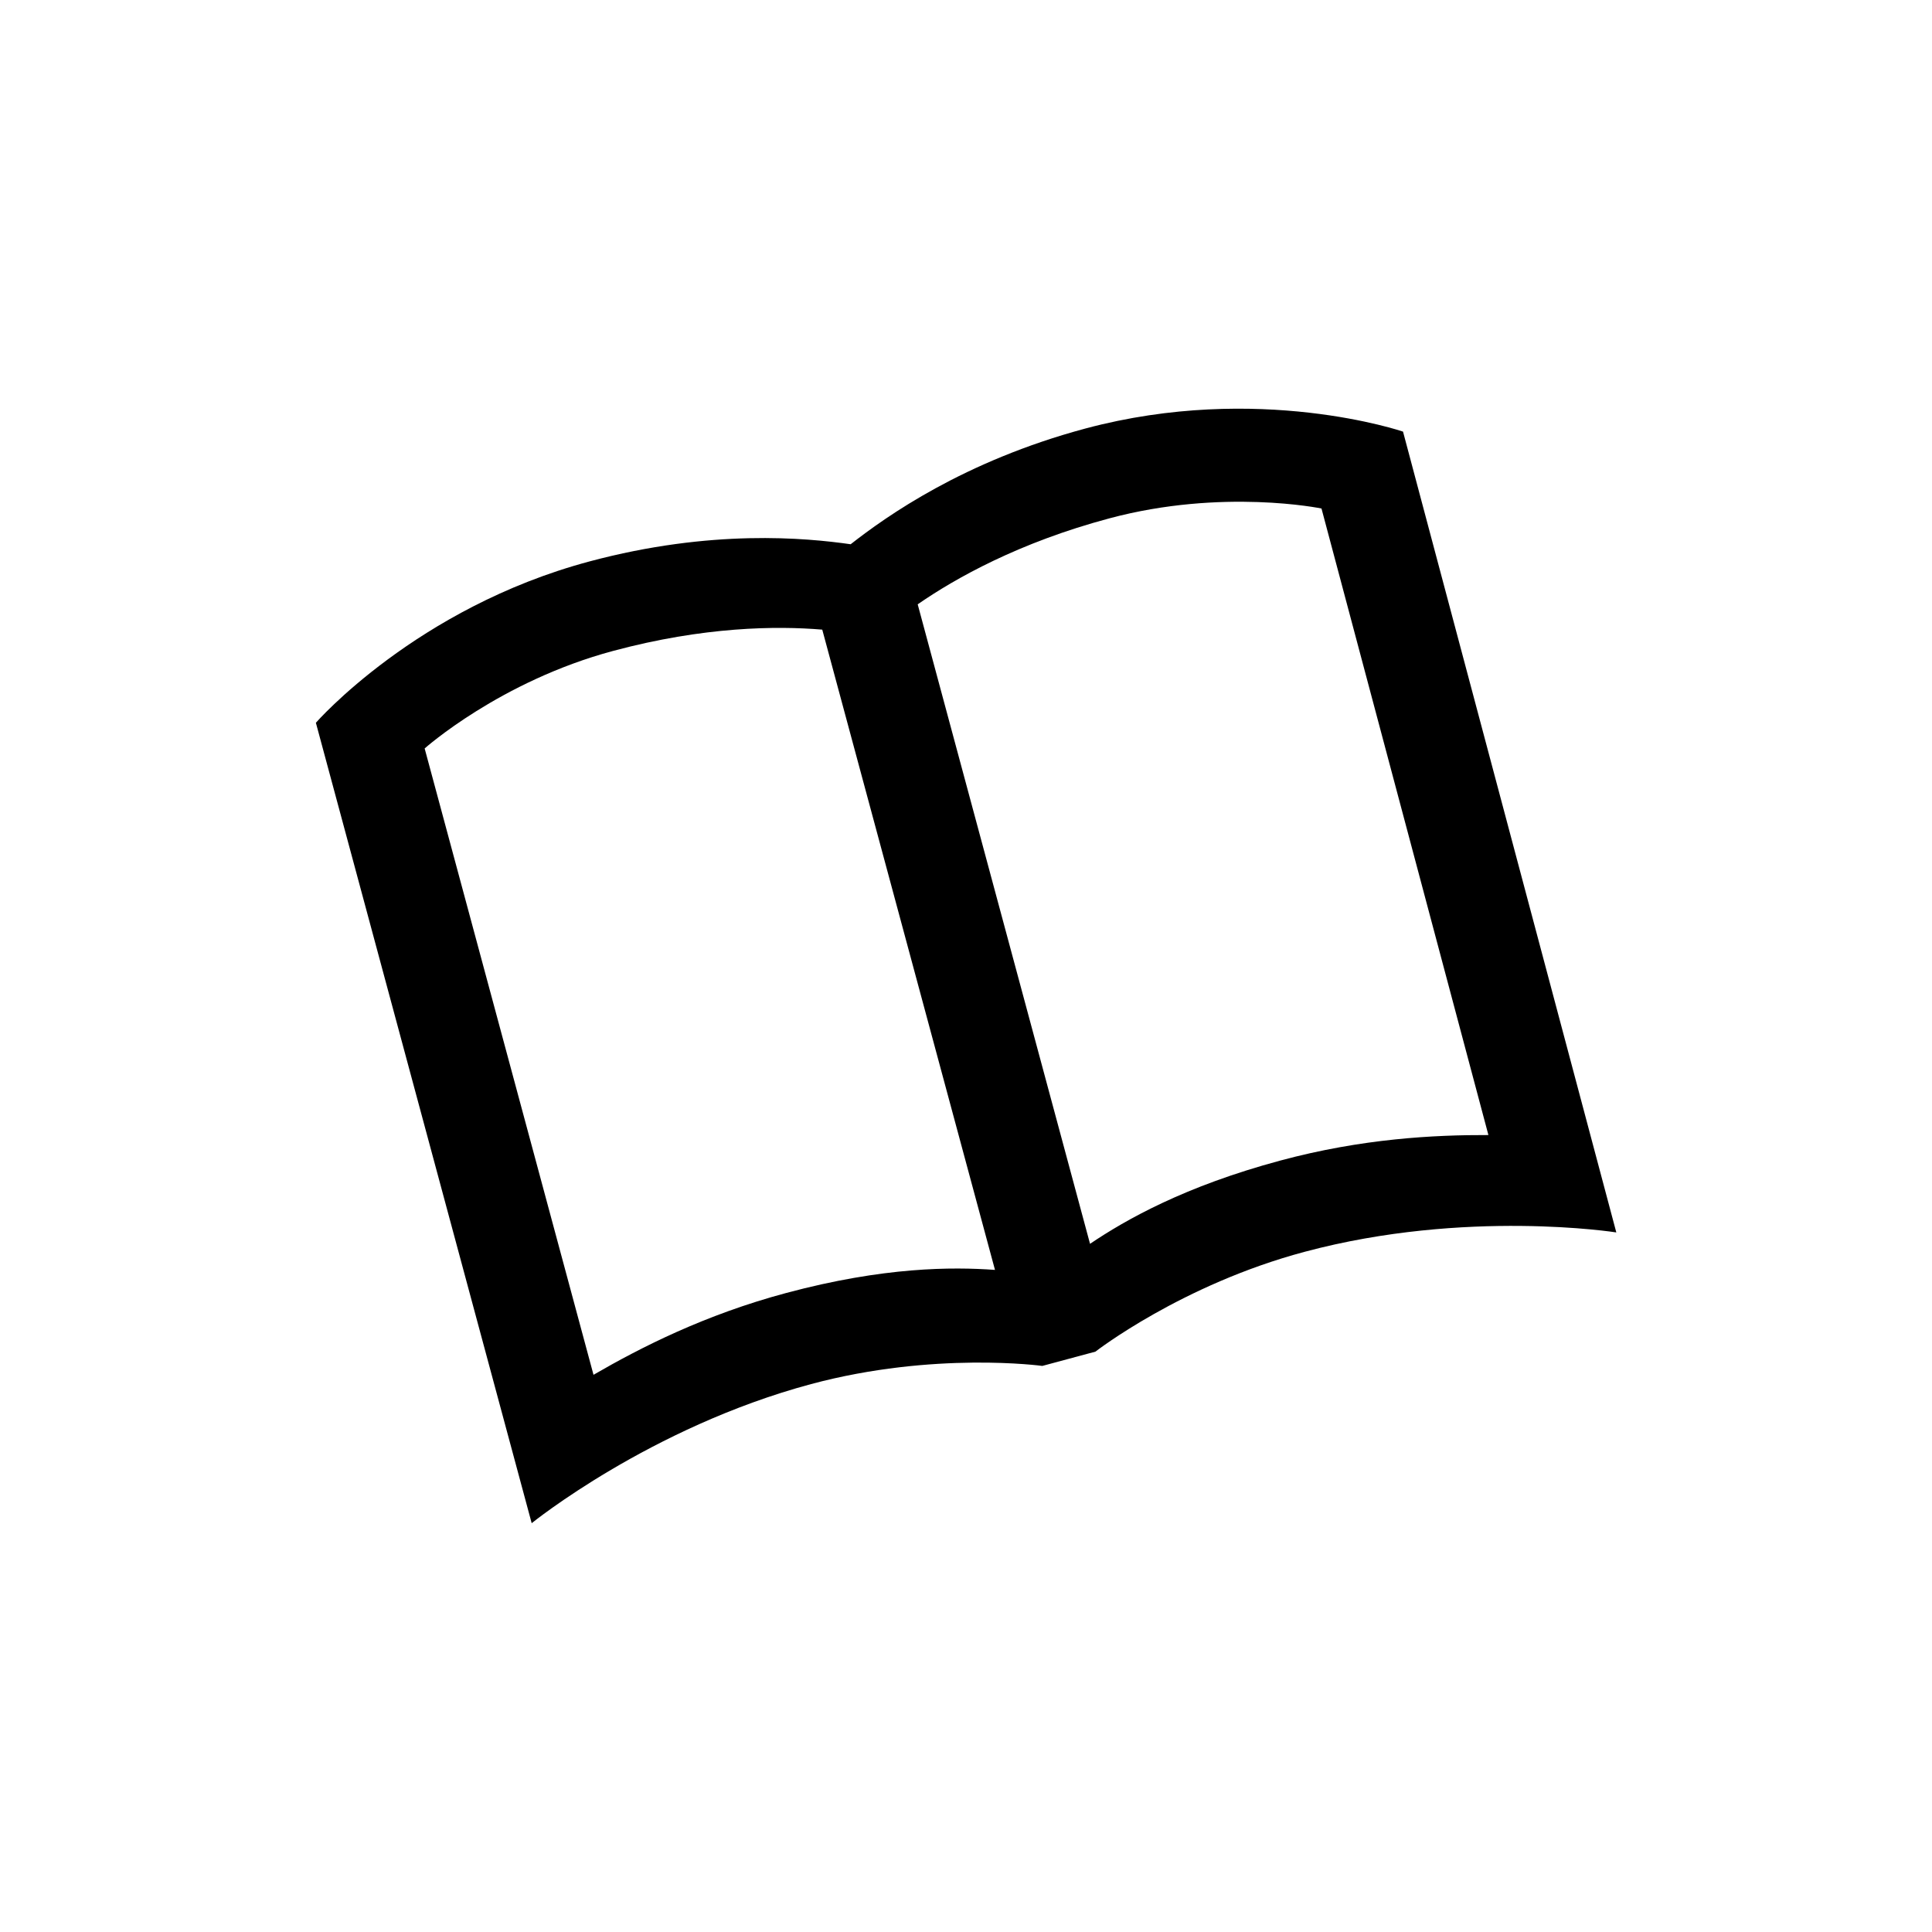
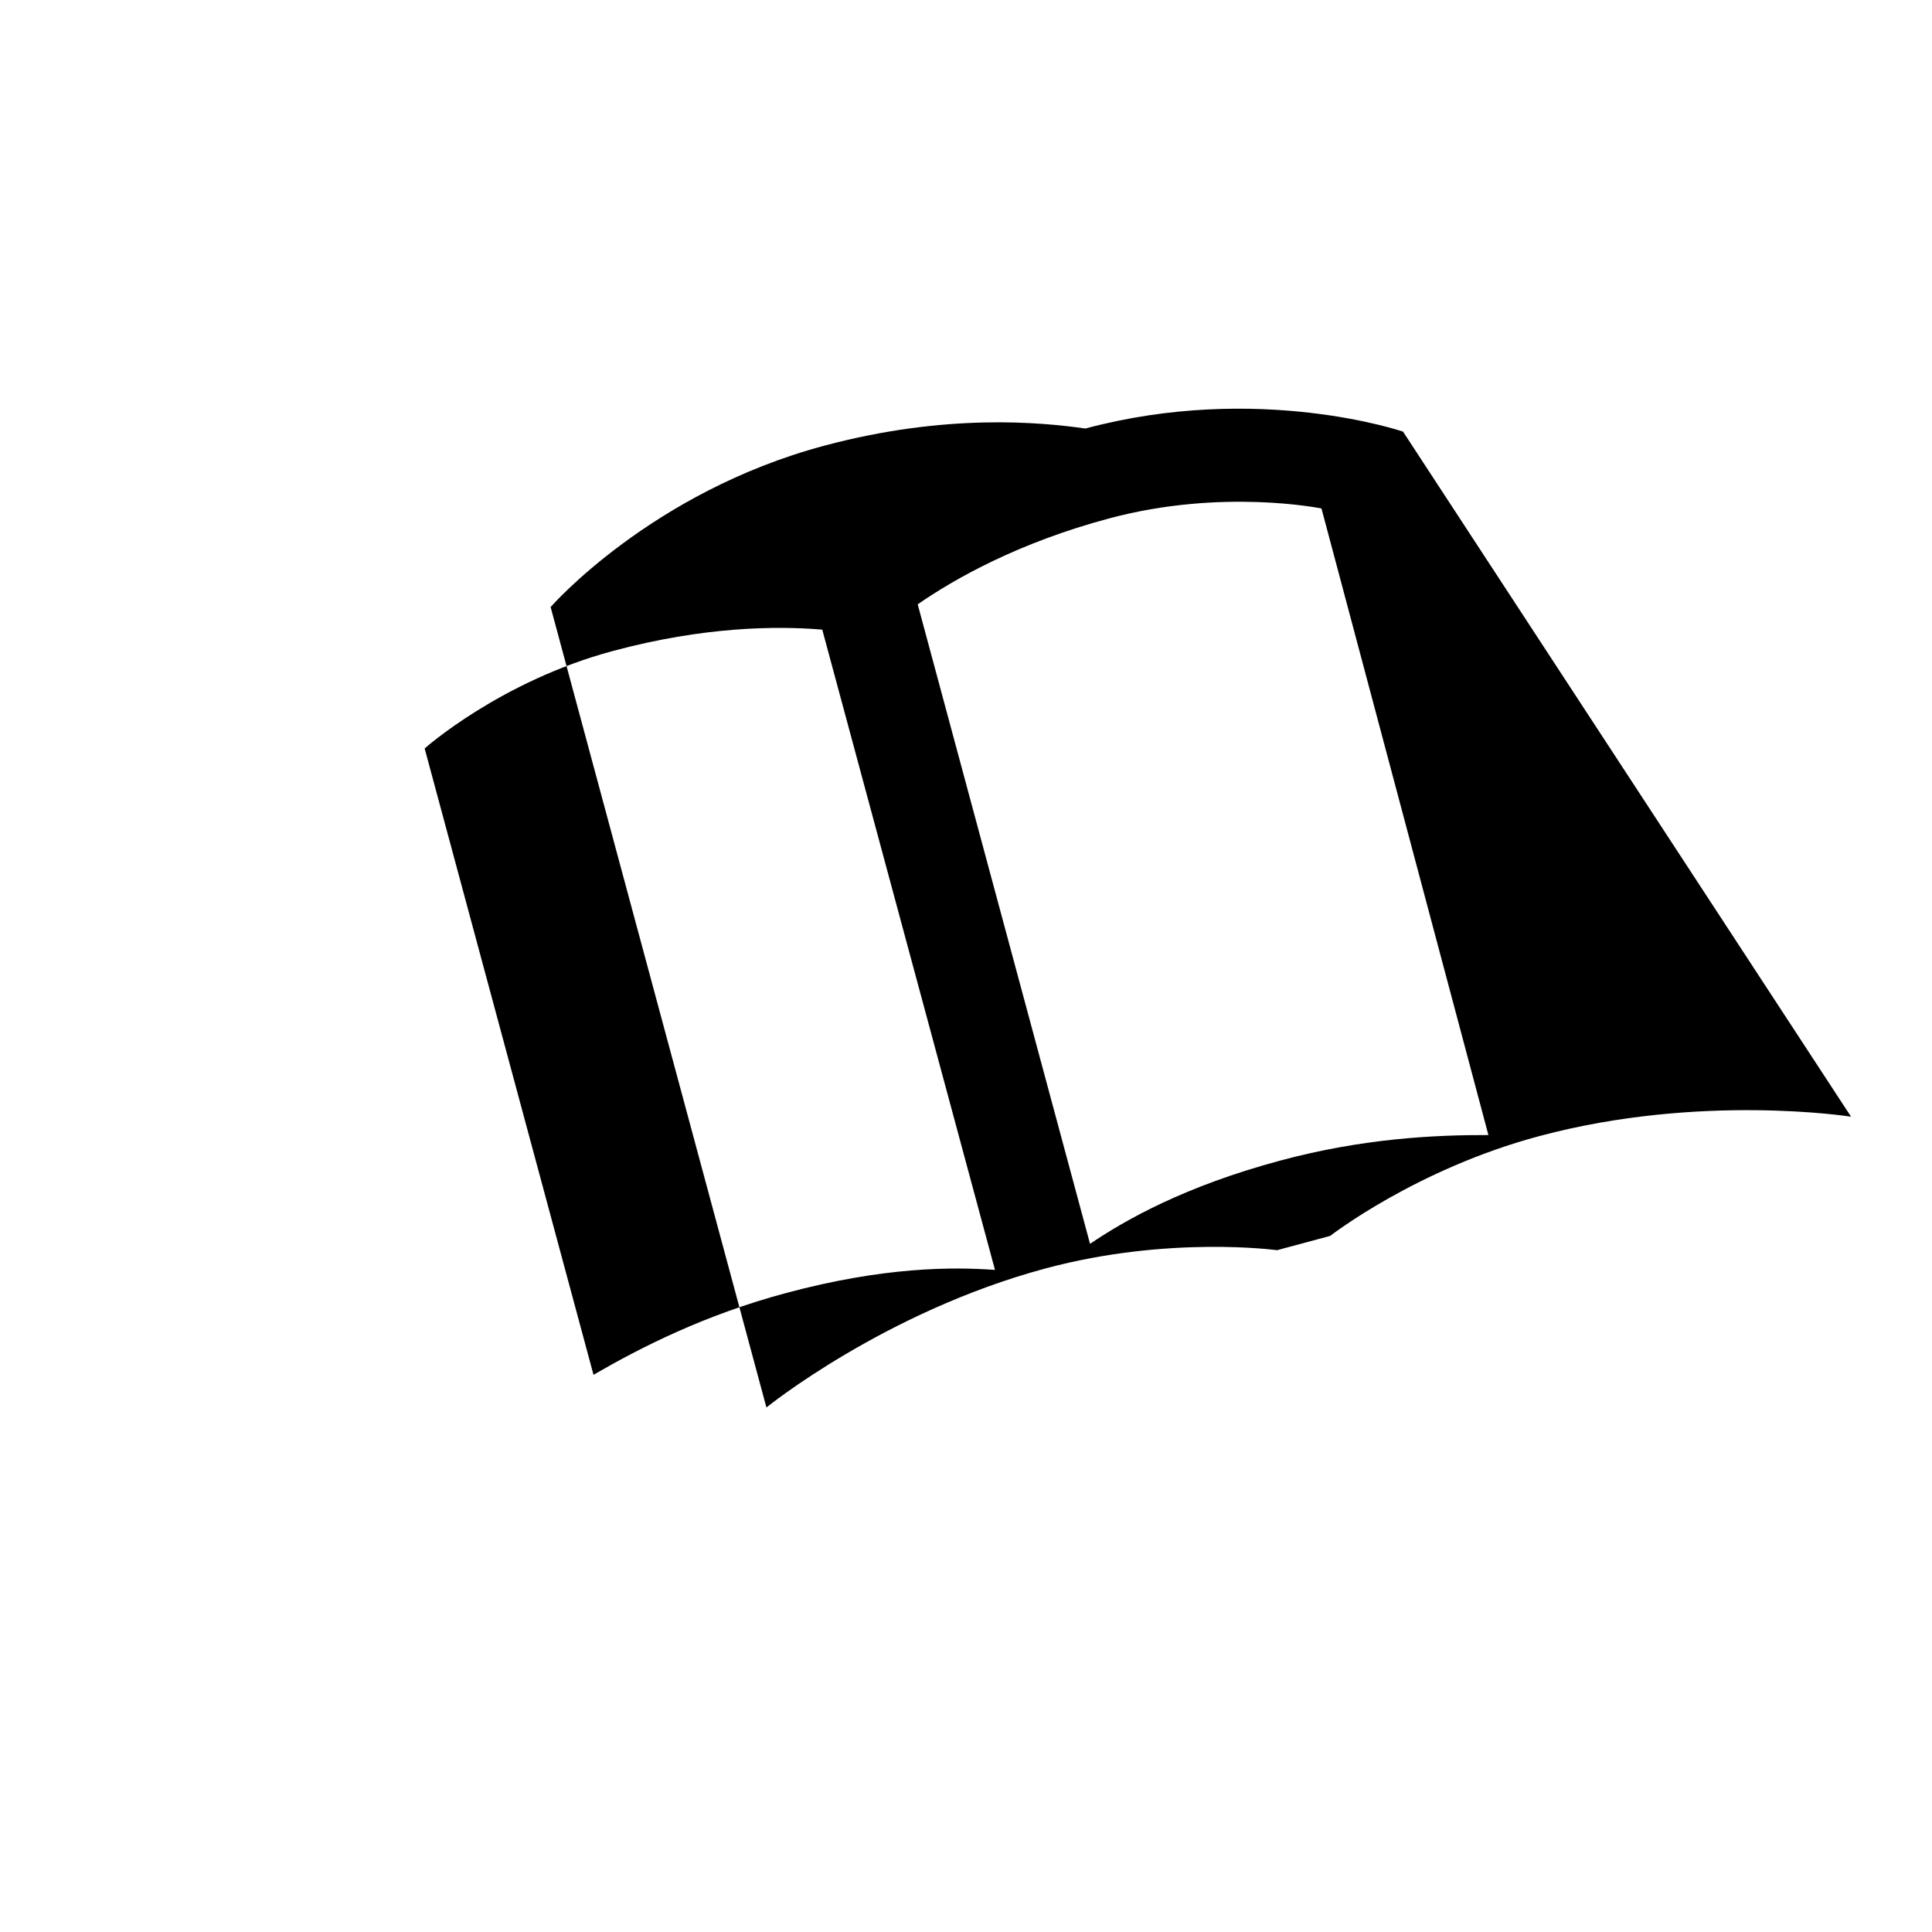
<svg xmlns="http://www.w3.org/2000/svg" id="icon" x="0px" y="0px" viewBox="0 0 1000 1000" style="enable-background:new 0 0 1000 1000;" xml:space="preserve">
-   <path d="M561.8,221.8c-63,16.9-103.1,45.5-121.5,59.9c-23.2-3.3-72.1-8-135.2,8.9c-89.7,24-141.6,83.5-141.6,83.5l111.7,414.3 c0,0,61.2-49.6,144.6-72c63.8-17.1,119.7-9.4,119.7-9.4l27.5-7.4c0,0,44.6-34.7,108.4-51.7c83.4-22.3,161.2-10,161.2-10L726.2,223.4 C726.2,223.4,651.4,197.8,561.8,221.8z M407.1,669.2c-42.3,11.3-75.6,28.3-99.9,42.4l-87.4-324.2c0,0,39-34.8,97.6-50.5 c46.9-12.6,84.6-13,108.2-11L515,657.3C492.9,655.7,457.5,655.7,407.1,669.2z M770.4,587.5c-28.1-0.1-65.4,1.8-107.7,13.2 c-49.5,13.3-80,30.6-98.5,43.1l-89.2-331c19.5-13.5,52.4-32,99.2-44.5c58.6-15.7,109.8-5.1,109.8-5.1L770.4,587.5z" />
+   <path d="M561.8,221.8c-23.2-3.3-72.1-8-135.2,8.9c-89.7,24-141.6,83.5-141.6,83.5l111.7,414.3 c0,0,61.2-49.6,144.6-72c63.8-17.1,119.7-9.4,119.7-9.4l27.5-7.4c0,0,44.6-34.7,108.4-51.7c83.4-22.3,161.2-10,161.2-10L726.2,223.4 C726.2,223.4,651.4,197.8,561.8,221.8z M407.1,669.2c-42.3,11.3-75.6,28.3-99.9,42.4l-87.4-324.2c0,0,39-34.8,97.6-50.5 c46.9-12.6,84.6-13,108.2-11L515,657.3C492.9,655.7,457.5,655.7,407.1,669.2z M770.4,587.5c-28.1-0.1-65.4,1.8-107.7,13.2 c-49.5,13.3-80,30.6-98.5,43.1l-89.2-331c19.5-13.5,52.4-32,99.2-44.5c58.6-15.7,109.8-5.1,109.8-5.1L770.4,587.5z" />
</svg>